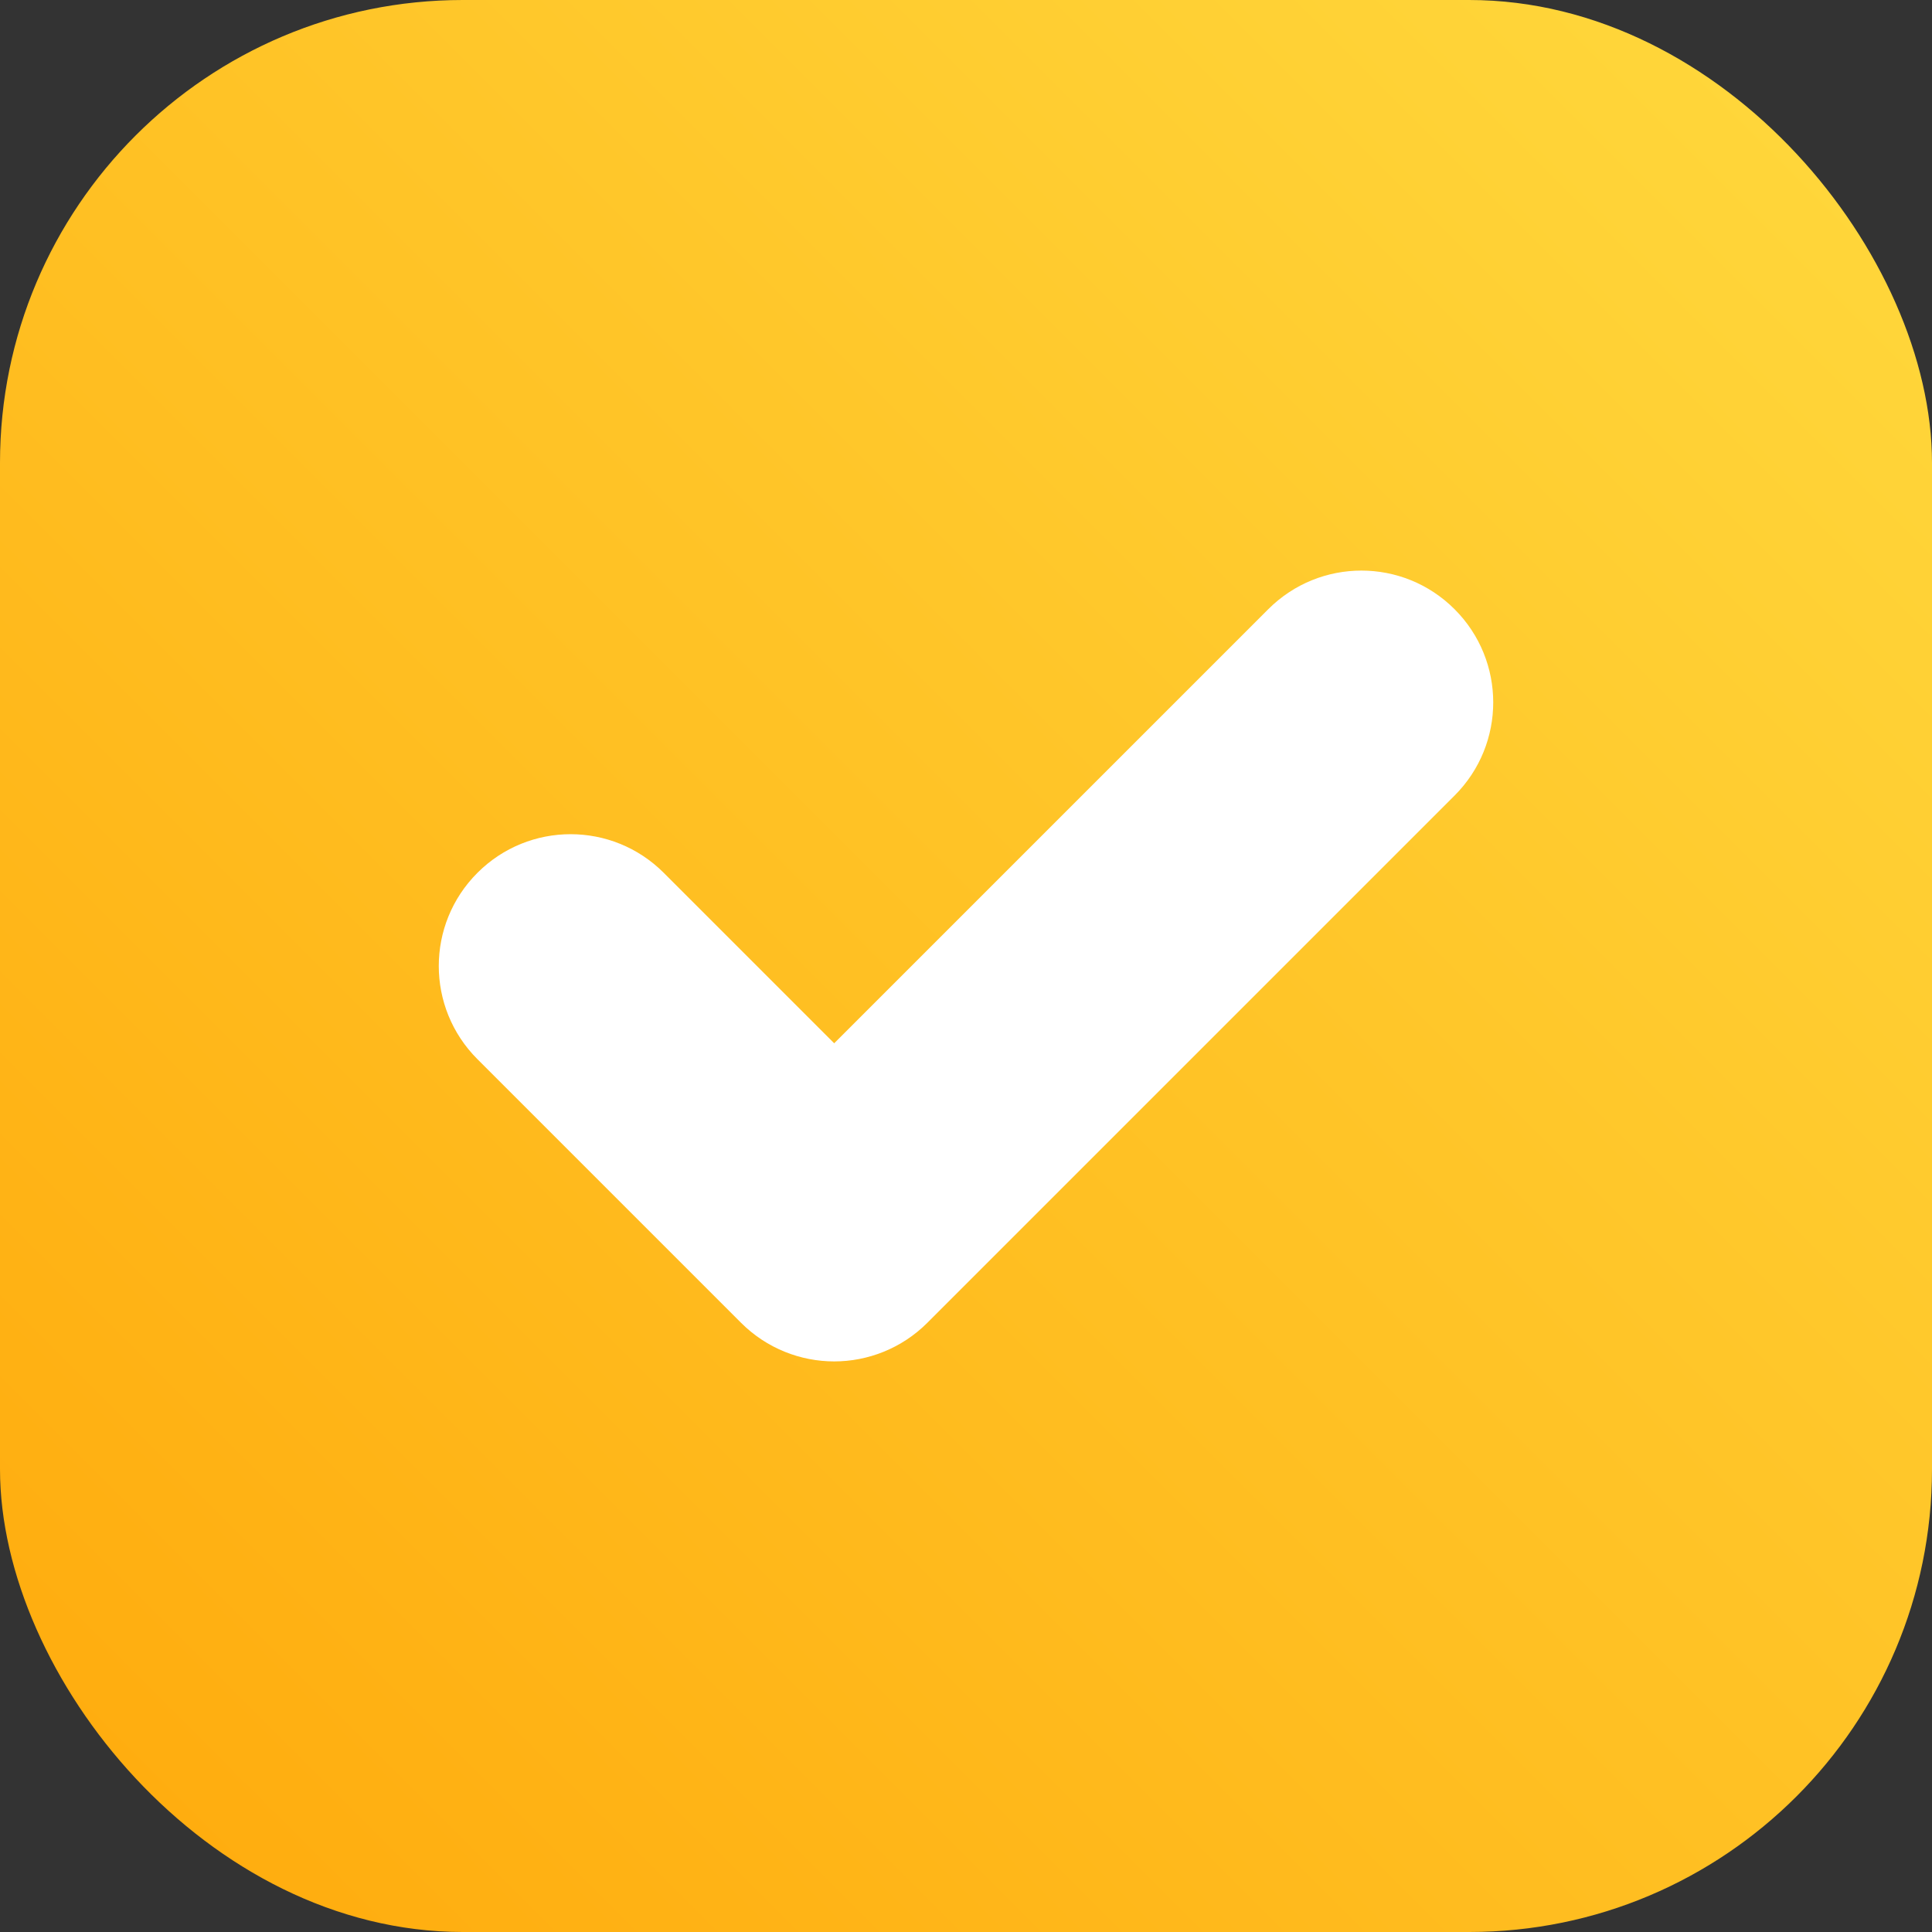
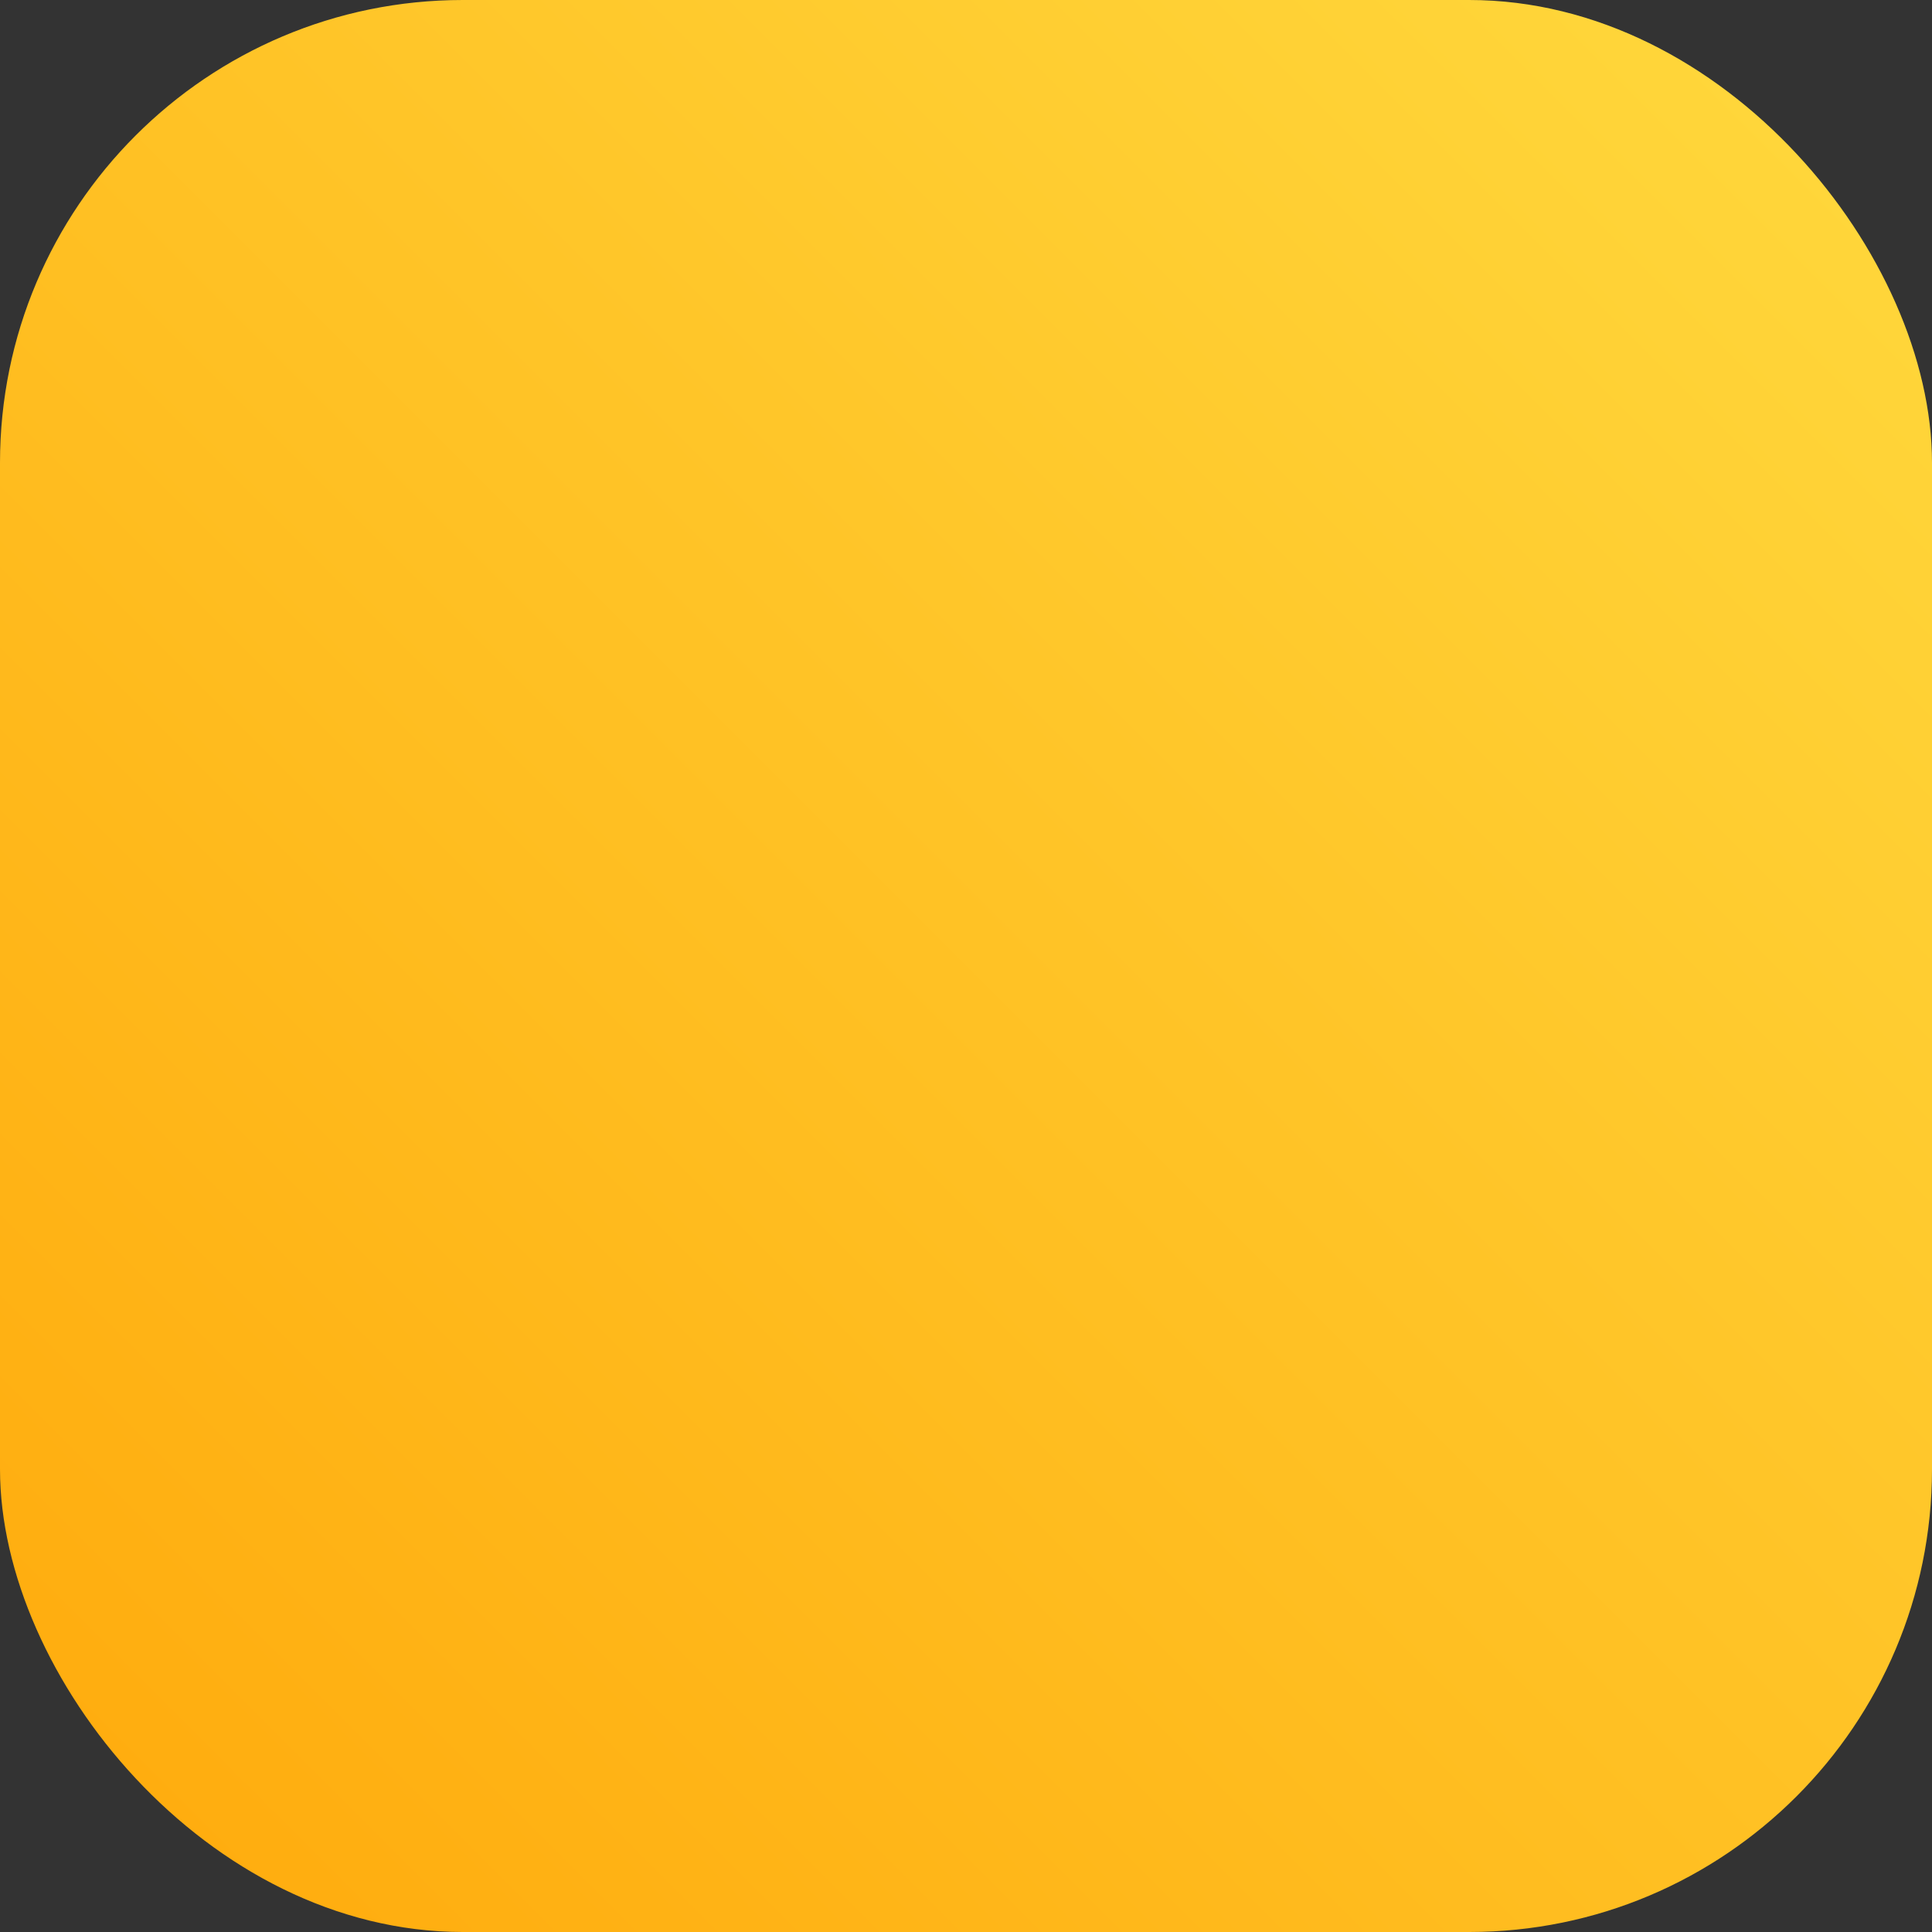
<svg xmlns="http://www.w3.org/2000/svg" viewBox="0 0 45 45" data-name="Camada 2" id="Camada_2">
  <rect x="0" y="0" width="45" height="45" fill="#333333" stroke="none" />
  <defs>
    <style>
      .cls-1 {
        fill: url(#Gradiente_sem_nome_112);
      }

      .cls-2 {
        fill: #fff;
      }
    </style>
    <linearGradient gradientUnits="userSpaceOnUse" y2="3.17" x2="41.83" y1="41.83" x1="3.17" data-name="Gradiente sem nome 112" id="Gradiente_sem_nome_112">
      <stop stop-color="#ffad0f" offset="0" />
      <stop stop-color="#ffd63a" offset="1" />
    </linearGradient>
  </defs>
  <g data-name="Camada 1" id="Camada_1-2">
    <g>
      <rect ry="10.78" rx="10.78" height="45" width="45" class="cls-1" />
-       <path d="M17.26,30.81c.6.6,1.39.9,2.17.9s1.57-.3,2.17-.9l12.28-12.28c1.2-1.2,1.2-3.14,0-4.34s-3.14-1.2-4.34,0l-10.11,10.11-3.97-3.97c-1.2-1.2-3.14-1.2-4.34,0s-1.2,3.14,0,4.34c0,0,6.14,6.14,6.14,6.14Z" class="cls-2" />
    </g>
  </g>
</svg>